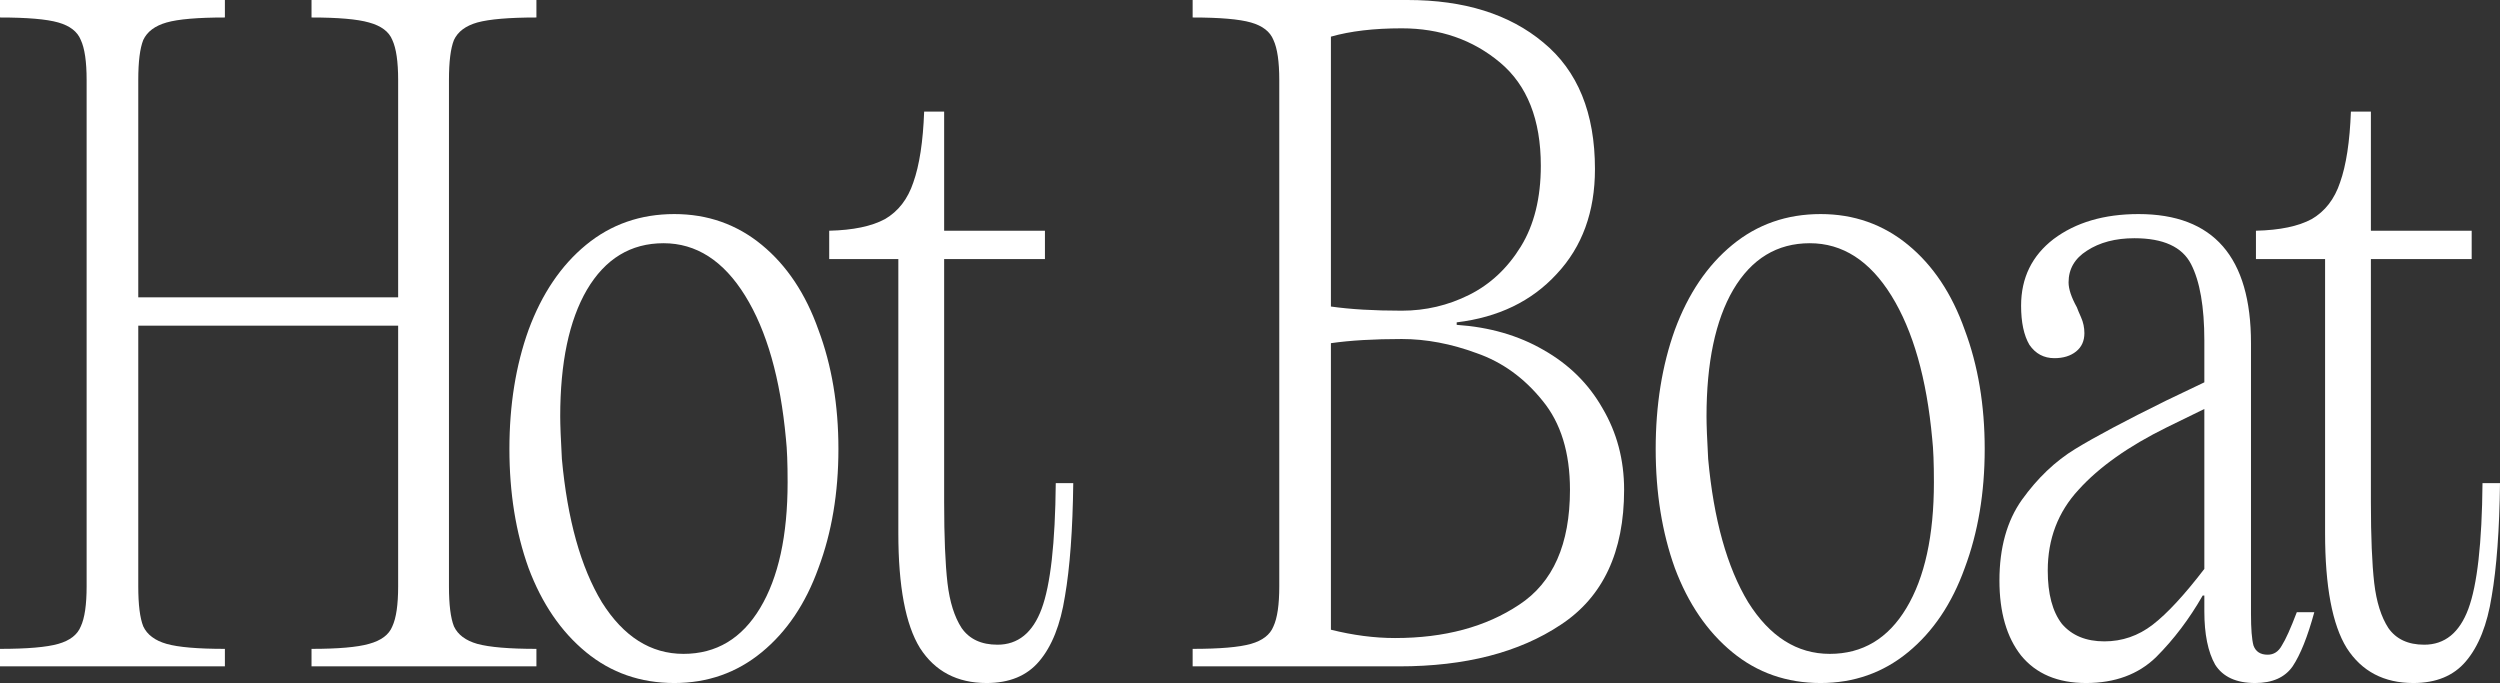
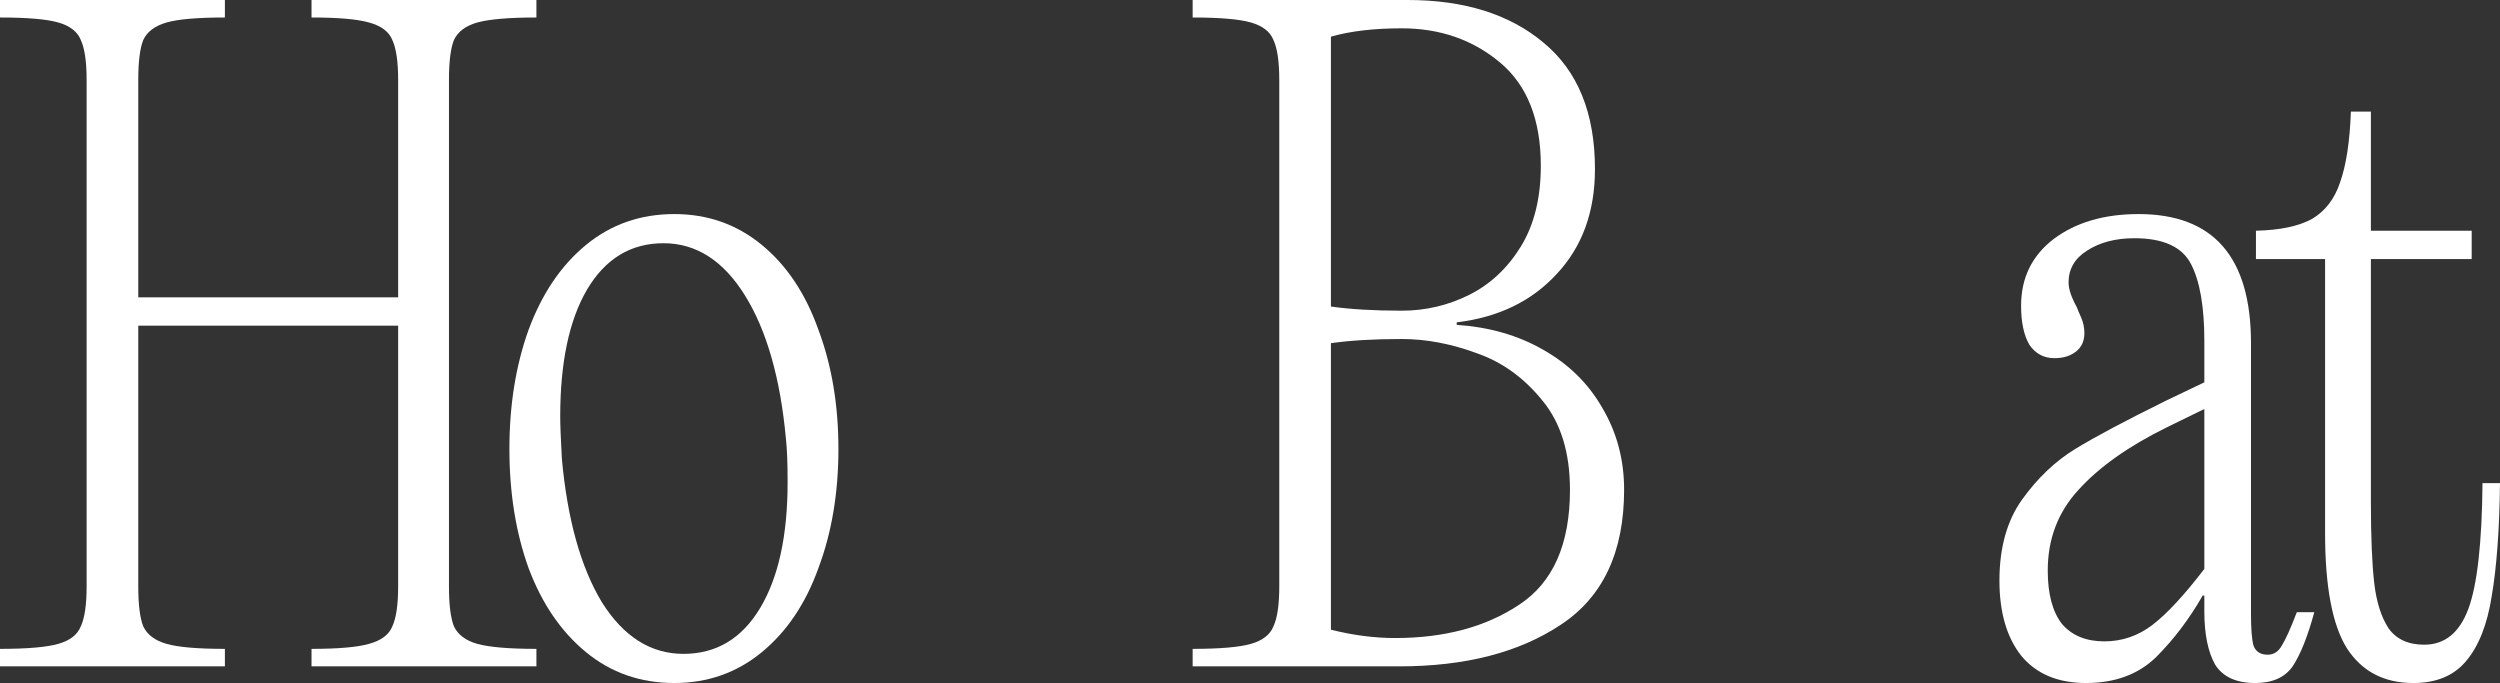
<svg xmlns="http://www.w3.org/2000/svg" viewBox="0 0 126.058 34.44" fill="none">
  <rect x="0" y="0" width="126.058" height="34.44" fill="#333333" stroke="none" />
  <path d="M27.048 0.882C25.676 0.882 24.682 0.966 24.066 1.134C23.478 1.302 23.086 1.596 22.89 2.016C22.722 2.436 22.638 3.108 22.638 4.032V29.568C22.638 30.492 22.722 31.164 22.89 31.584C23.086 32.004 23.478 32.298 24.066 32.466C24.682 32.634 25.676 32.718 27.048 32.718V33.6H15.708V32.718C17.052 32.718 18.018 32.634 18.606 32.466C19.222 32.298 19.614 32.004 19.782 31.584C19.978 31.164 20.076 30.492 20.076 29.568V16.422H6.972V29.568C6.972 30.492 7.056 31.164 7.224 31.584C7.42 32.004 7.812 32.298 8.4 32.466C8.988 32.634 9.968 32.718 11.34 32.718V33.6H0V32.718C1.372 32.718 2.352 32.634 2.94 32.466C3.528 32.298 3.906 32.004 4.074 31.584C4.27 31.164 4.368 30.492 4.368 29.568V4.032C4.368 3.108 4.27 2.436 4.074 2.016C3.906 1.596 3.528 1.302 2.94 1.134C2.352 0.966 1.372 0.882 0 0.882V0H11.34V0.882C9.968 0.882 8.988 0.966 8.4 1.134C7.812 1.302 7.42 1.596 7.224 2.016C7.056 2.436 6.972 3.108 6.972 4.032V14.994H20.076V4.032C20.076 3.108 19.978 2.436 19.782 2.016C19.614 1.596 19.222 1.302 18.606 1.134C18.018 0.966 17.052 0.882 15.708 0.882V0H27.048V0.882Z" fill="white" />
  <path d="M34.002 34.44C32.294 34.44 30.81 33.922 29.55 32.886C28.29 31.85 27.324 30.436 26.652 28.644C26.008 26.852 25.686 24.85 25.686 22.638C25.686 20.426 26.008 18.424 26.652 16.632C27.324 14.812 28.29 13.384 29.55 12.348C30.81 11.312 32.294 10.794 34.002 10.794C35.682 10.794 37.152 11.312 38.412 12.348C39.672 13.384 40.624 14.812 41.268 16.632C41.94 18.424 42.276 20.426 42.276 22.638C42.276 24.85 41.94 26.852 41.268 28.644C40.624 30.436 39.672 31.85 38.412 32.886C37.152 33.922 35.682 34.44 34.002 34.44ZM34.464 32.97C36.116 32.97 37.404 32.2 38.328 30.66C39.252 29.12 39.714 27.006 39.714 24.318C39.714 23.366 39.686 22.638 39.63 22.134C39.35 19.082 38.664 16.674 37.572 14.91C36.48 13.146 35.108 12.264 33.456 12.264C31.804 12.264 30.516 13.048 29.592 14.616C28.696 16.156 28.248 18.284 28.248 21C28.248 21.42 28.276 22.134 28.332 23.142C28.612 26.194 29.284 28.602 30.348 30.366C31.44 32.102 32.812 32.97 34.464 32.97Z" fill="white" />
-   <path d="M54.117 24.36C54.089 26.712 53.949 28.616 53.697 30.072C53.473 31.5 53.039 32.592 52.395 33.348C51.779 34.076 50.897 34.44 49.749 34.44C48.265 34.44 47.145 33.852 46.389 32.676C45.661 31.5 45.297 29.568 45.297 26.88V13.062H41.811V11.634C43.015 11.606 43.953 11.41 44.625 11.046C45.297 10.654 45.773 10.038 46.053 9.198C46.361 8.33 46.543 7.14 46.599 5.628H47.607V11.634H52.689V13.062H47.607V25.326C47.607 27.062 47.663 28.42 47.775 29.4C47.887 30.352 48.125 31.108 48.489 31.668C48.881 32.228 49.483 32.508 50.295 32.508C51.331 32.508 52.073 31.906 52.521 30.702C52.969 29.498 53.207 27.384 53.235 24.36H54.117Z" fill="white" />
  <path d="M60.137 32.718C61.509 32.718 62.489 32.634 63.077 32.466C63.665 32.298 64.043 32.004 64.211 31.584C64.407 31.164 64.505 30.492 64.505 29.568V4.032C64.505 3.108 64.407 2.436 64.211 2.016C64.043 1.596 63.665 1.302 63.077 1.134C62.489 0.966 61.509 0.882 60.137 0.882V0H70.973C73.829 0 76.111 0.714 77.819 2.142C79.555 3.57 80.423 5.698 80.423 8.526C80.423 10.682 79.779 12.446 78.491 13.818C77.231 15.19 75.551 16.002 73.451 16.254V16.38C75.103 16.492 76.559 16.912 77.819 17.64C79.107 18.368 80.101 19.348 80.801 20.58C81.529 21.812 81.893 23.184 81.893 24.696C81.893 27.832 80.829 30.1 78.701 31.5C76.601 32.9 73.885 33.6 70.553 33.6H60.137V32.718ZM67.109 15.456C68.089 15.596 69.279 15.666 70.679 15.666C71.883 15.666 73.017 15.4 74.081 14.868C75.145 14.336 76.013 13.524 76.685 12.432C77.357 11.34 77.693 9.982 77.693 8.358C77.693 6.034 77.007 4.298 75.635 3.15C74.263 2.002 72.611 1.428 70.679 1.428C69.279 1.428 68.089 1.568 67.109 1.848V15.456ZM67.109 31.752C68.229 32.032 69.307 32.172 70.343 32.172C72.835 32.172 74.921 31.612 76.601 30.492C78.309 29.372 79.163 27.44 79.163 24.696C79.163 22.82 78.701 21.322 77.777 20.202C76.853 19.054 75.747 18.256 74.459 17.808C73.171 17.332 71.911 17.094 70.679 17.094C69.279 17.094 68.089 17.164 67.109 17.304V31.752Z" fill="white" />
-   <path d="M91.802 34.44C90.094 34.44 88.61 33.922 87.35 32.886C86.089 31.85 85.123 30.436 84.451 28.644C83.807 26.852 83.485 24.85 83.485 22.638C83.485 20.426 83.807 18.424 84.451 16.632C85.123 14.812 86.089 13.384 87.35 12.348C88.61 11.312 90.094 10.794 91.802 10.794C93.481 10.794 94.951 11.312 96.212 12.348C97.472 13.384 98.423 14.812 99.067 16.632C99.739 18.424 100.075 20.426 100.075 22.638C100.075 24.85 99.739 26.852 99.067 28.644C98.423 30.436 97.472 31.85 96.212 32.886C94.951 33.922 93.481 34.44 91.802 34.44ZM92.264 32.97C93.916 32.97 95.204 32.2 96.127 30.66C97.052 29.12 97.514 27.006 97.514 24.318C97.514 23.366 97.486 22.638 97.429 22.134C97.15 19.082 96.463 16.674 95.372 14.91C94.279 13.146 92.908 12.264 91.256 12.264C89.604 12.264 88.316 13.048 87.391 14.616C86.496 16.156 86.048 18.284 86.048 21C86.048 21.42 86.075 22.134 86.131 23.142C86.411 26.194 87.083 28.602 88.148 30.366C89.239 32.102 90.612 32.97 92.264 32.97Z" fill="white" />
  <path d="M116.694 30.87C116.358 32.102 115.994 33.012 115.602 33.6C115.21 34.16 114.58 34.44 113.712 34.44C112.76 34.44 112.088 34.132 111.696 33.516C111.332 32.872 111.15 31.976 111.15 30.828V30.03H111.066C110.394 31.206 109.61 32.242 108.714 33.138C107.818 34.006 106.642 34.44 105.186 34.44C103.758 34.44 102.666 33.978 101.91 33.054C101.182 32.13 100.818 30.87 100.818 29.274C100.818 27.622 101.196 26.264 101.952 25.2C102.736 24.108 103.632 23.254 104.64 22.638C105.648 22.022 107.174 21.21 109.218 20.202L111.15 19.278V17.178C111.15 15.47 110.926 14.182 110.478 13.314C110.03 12.446 109.078 12.012 107.622 12.012C106.67 12.012 105.872 12.222 105.228 12.642C104.612 13.034 104.304 13.566 104.304 14.238C104.304 14.574 104.444 14.994 104.724 15.498C104.752 15.582 104.822 15.75 104.934 16.002C105.046 16.254 105.102 16.52 105.102 16.8C105.102 17.192 104.962 17.5 104.682 17.724C104.402 17.948 104.038 18.06 103.59 18.06C103.058 18.06 102.638 17.836 102.33 17.388C102.05 16.912 101.91 16.254 101.91 15.414C101.91 14.014 102.456 12.894 103.548 12.054C104.668 11.214 106.096 10.794 107.832 10.794C111.612 10.794 113.502 12.964 113.502 17.304V30.954C113.502 31.71 113.544 32.242 113.628 32.55C113.74 32.858 113.978 33.012 114.342 33.012C114.65 33.012 114.888 32.858 115.056 32.55C115.252 32.242 115.504 31.682 115.812 30.87H116.694ZM106.11 32.34C107.006 32.34 107.818 32.06 108.546 31.5C109.274 30.94 110.142 30.002 111.15 28.686V20.622L109.26 21.546C107.328 22.498 105.844 23.548 104.808 24.696C103.772 25.816 103.254 27.174 103.254 28.77C103.254 29.946 103.492 30.842 103.968 31.458C104.472 32.046 105.186 32.34 106.11 32.34Z" fill="white" />
  <path d="M126.058 24.36C126.03 26.712 125.89 28.616 125.638 30.072C125.414 31.5 124.98 32.592 124.336 33.348C123.72 34.076 122.838 34.44 121.69 34.44C120.206 34.44 119.086 33.852 118.33 32.676C117.602 31.5 117.238 29.568 117.238 26.88V13.062H113.752V11.634C114.956 11.606 115.894 11.41 116.566 11.046C117.238 10.654 117.714 10.038 117.994 9.198C118.302 8.33 118.484 7.14 118.54 5.628H119.548V11.634H124.63V13.062H119.548V25.326C119.548 27.062 119.604 28.42 119.716 29.4C119.828 30.352 120.066 31.108 120.43 31.668C120.822 32.228 121.424 32.508 122.236 32.508C123.272 32.508 124.014 31.906 124.462 30.702C124.91 29.498 125.148 27.384 125.176 24.36H126.058Z" fill="white" />
</svg>